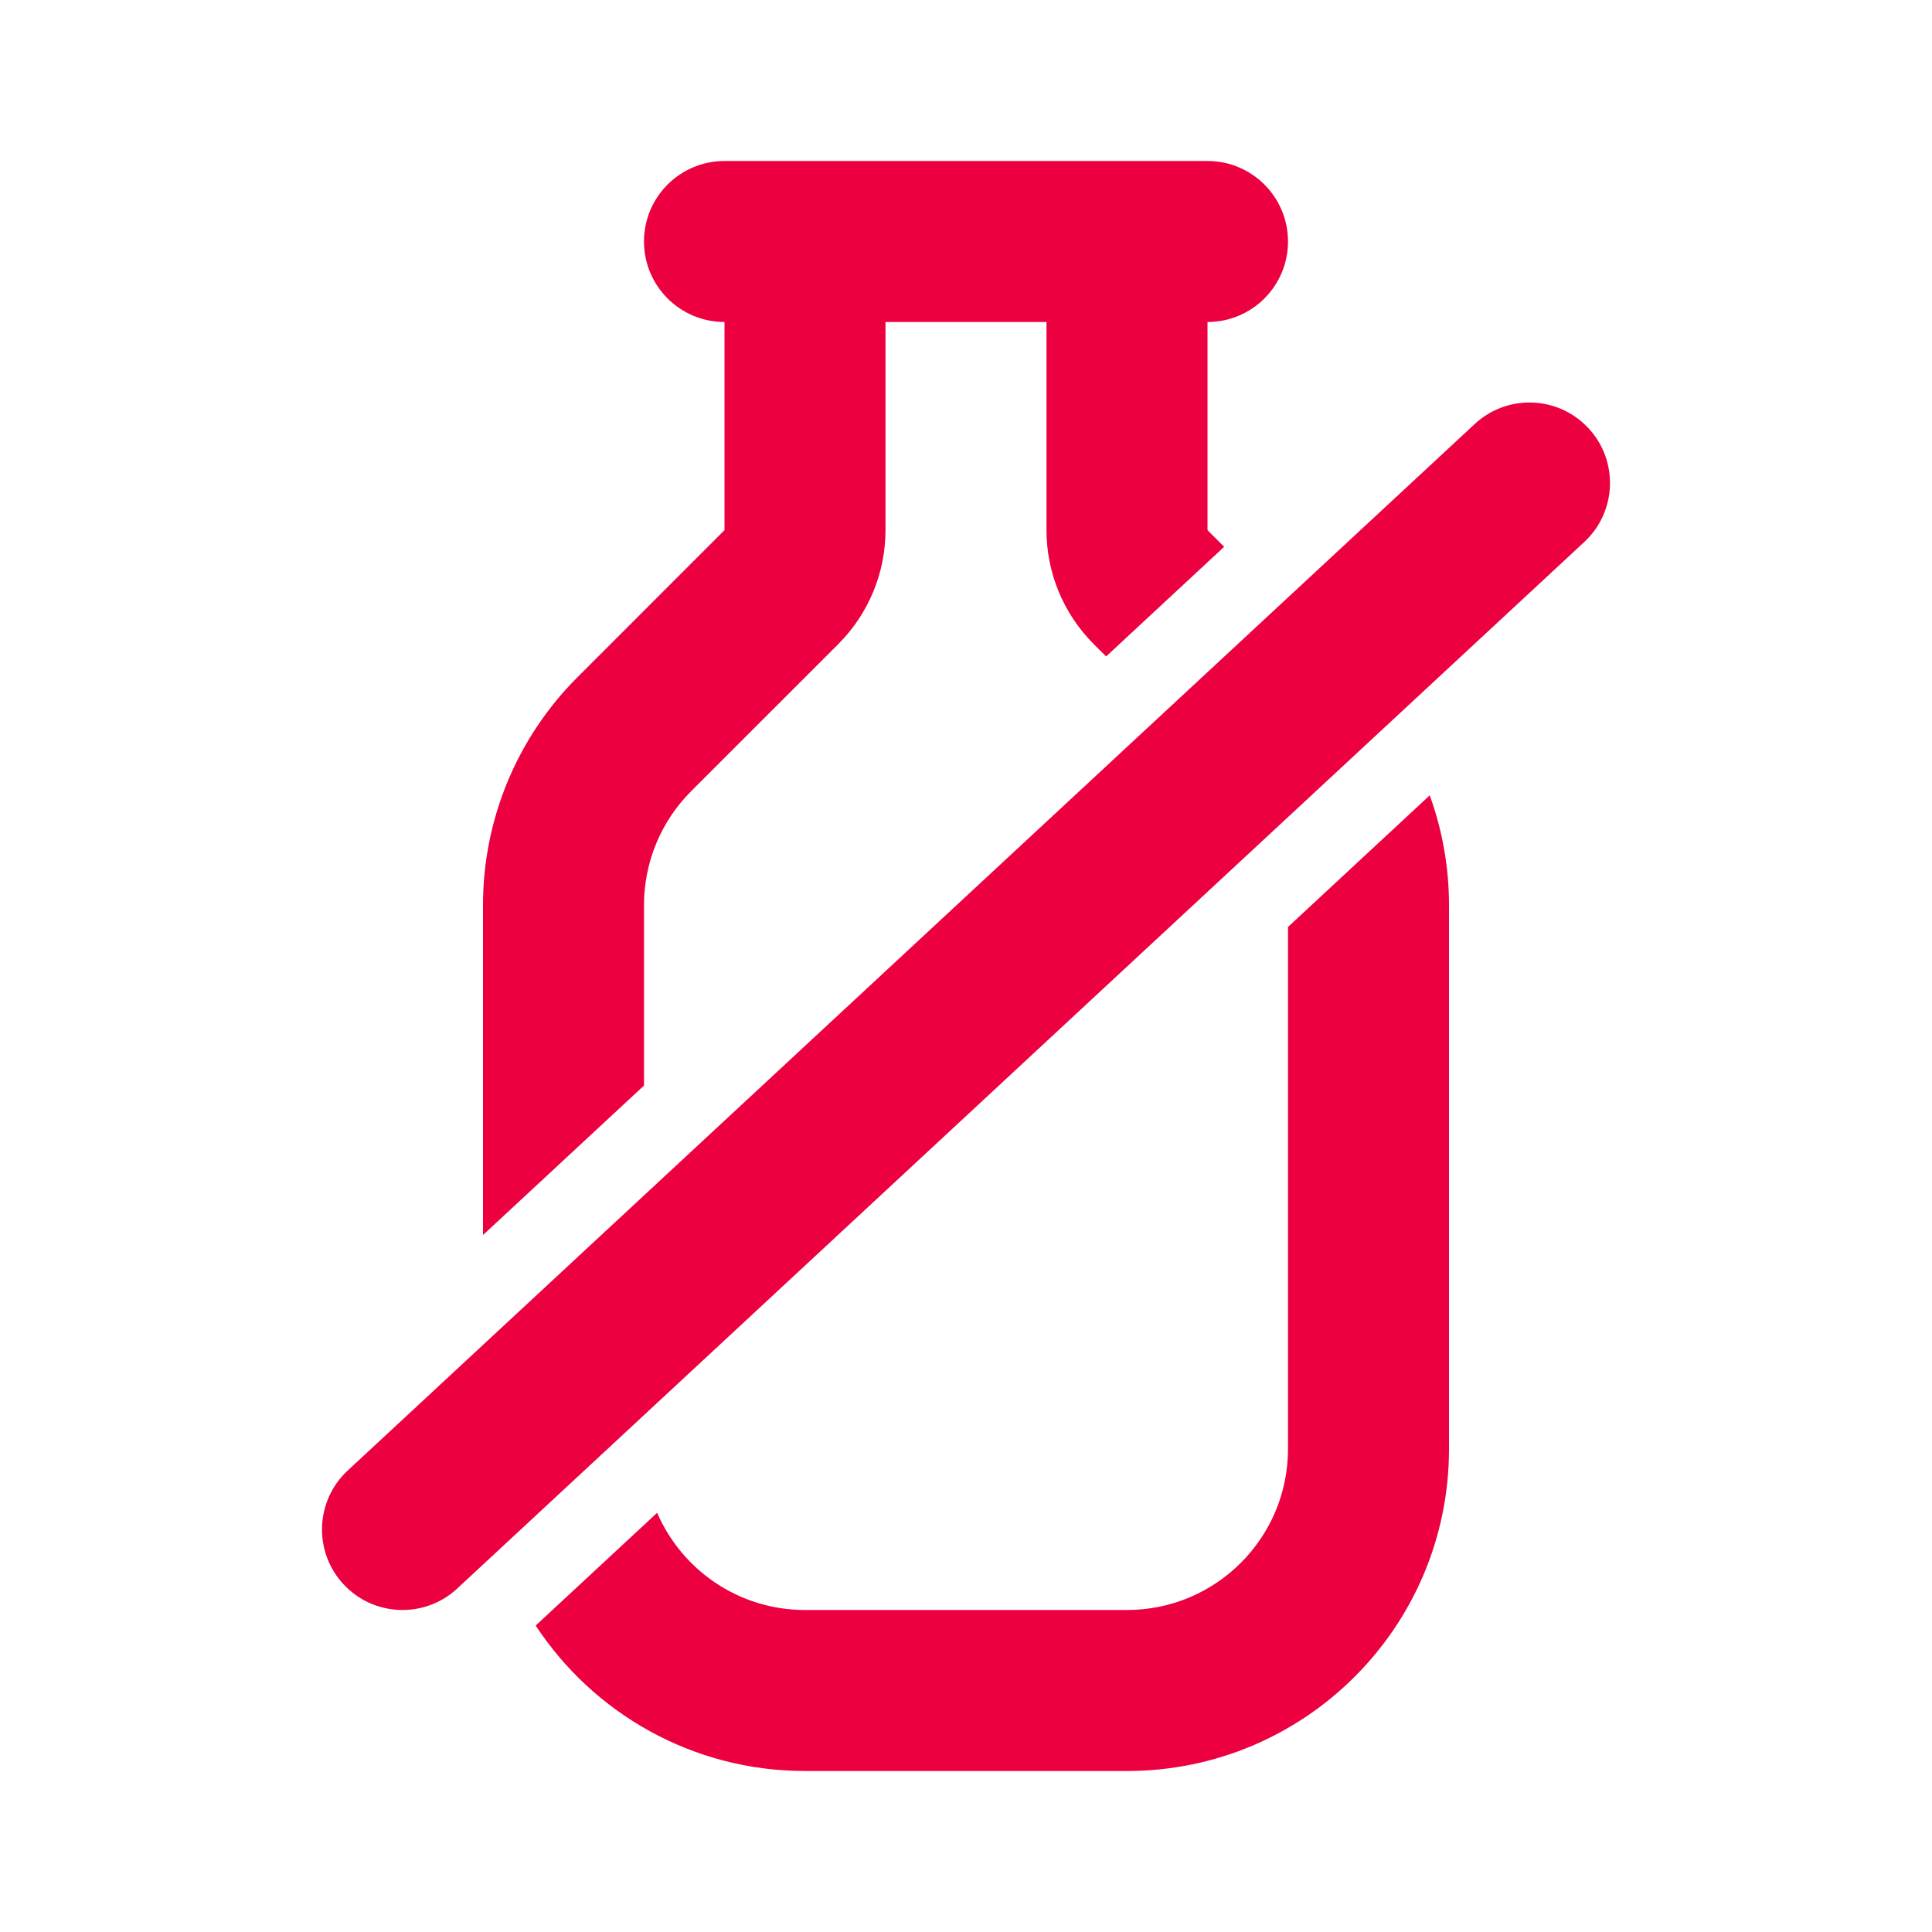
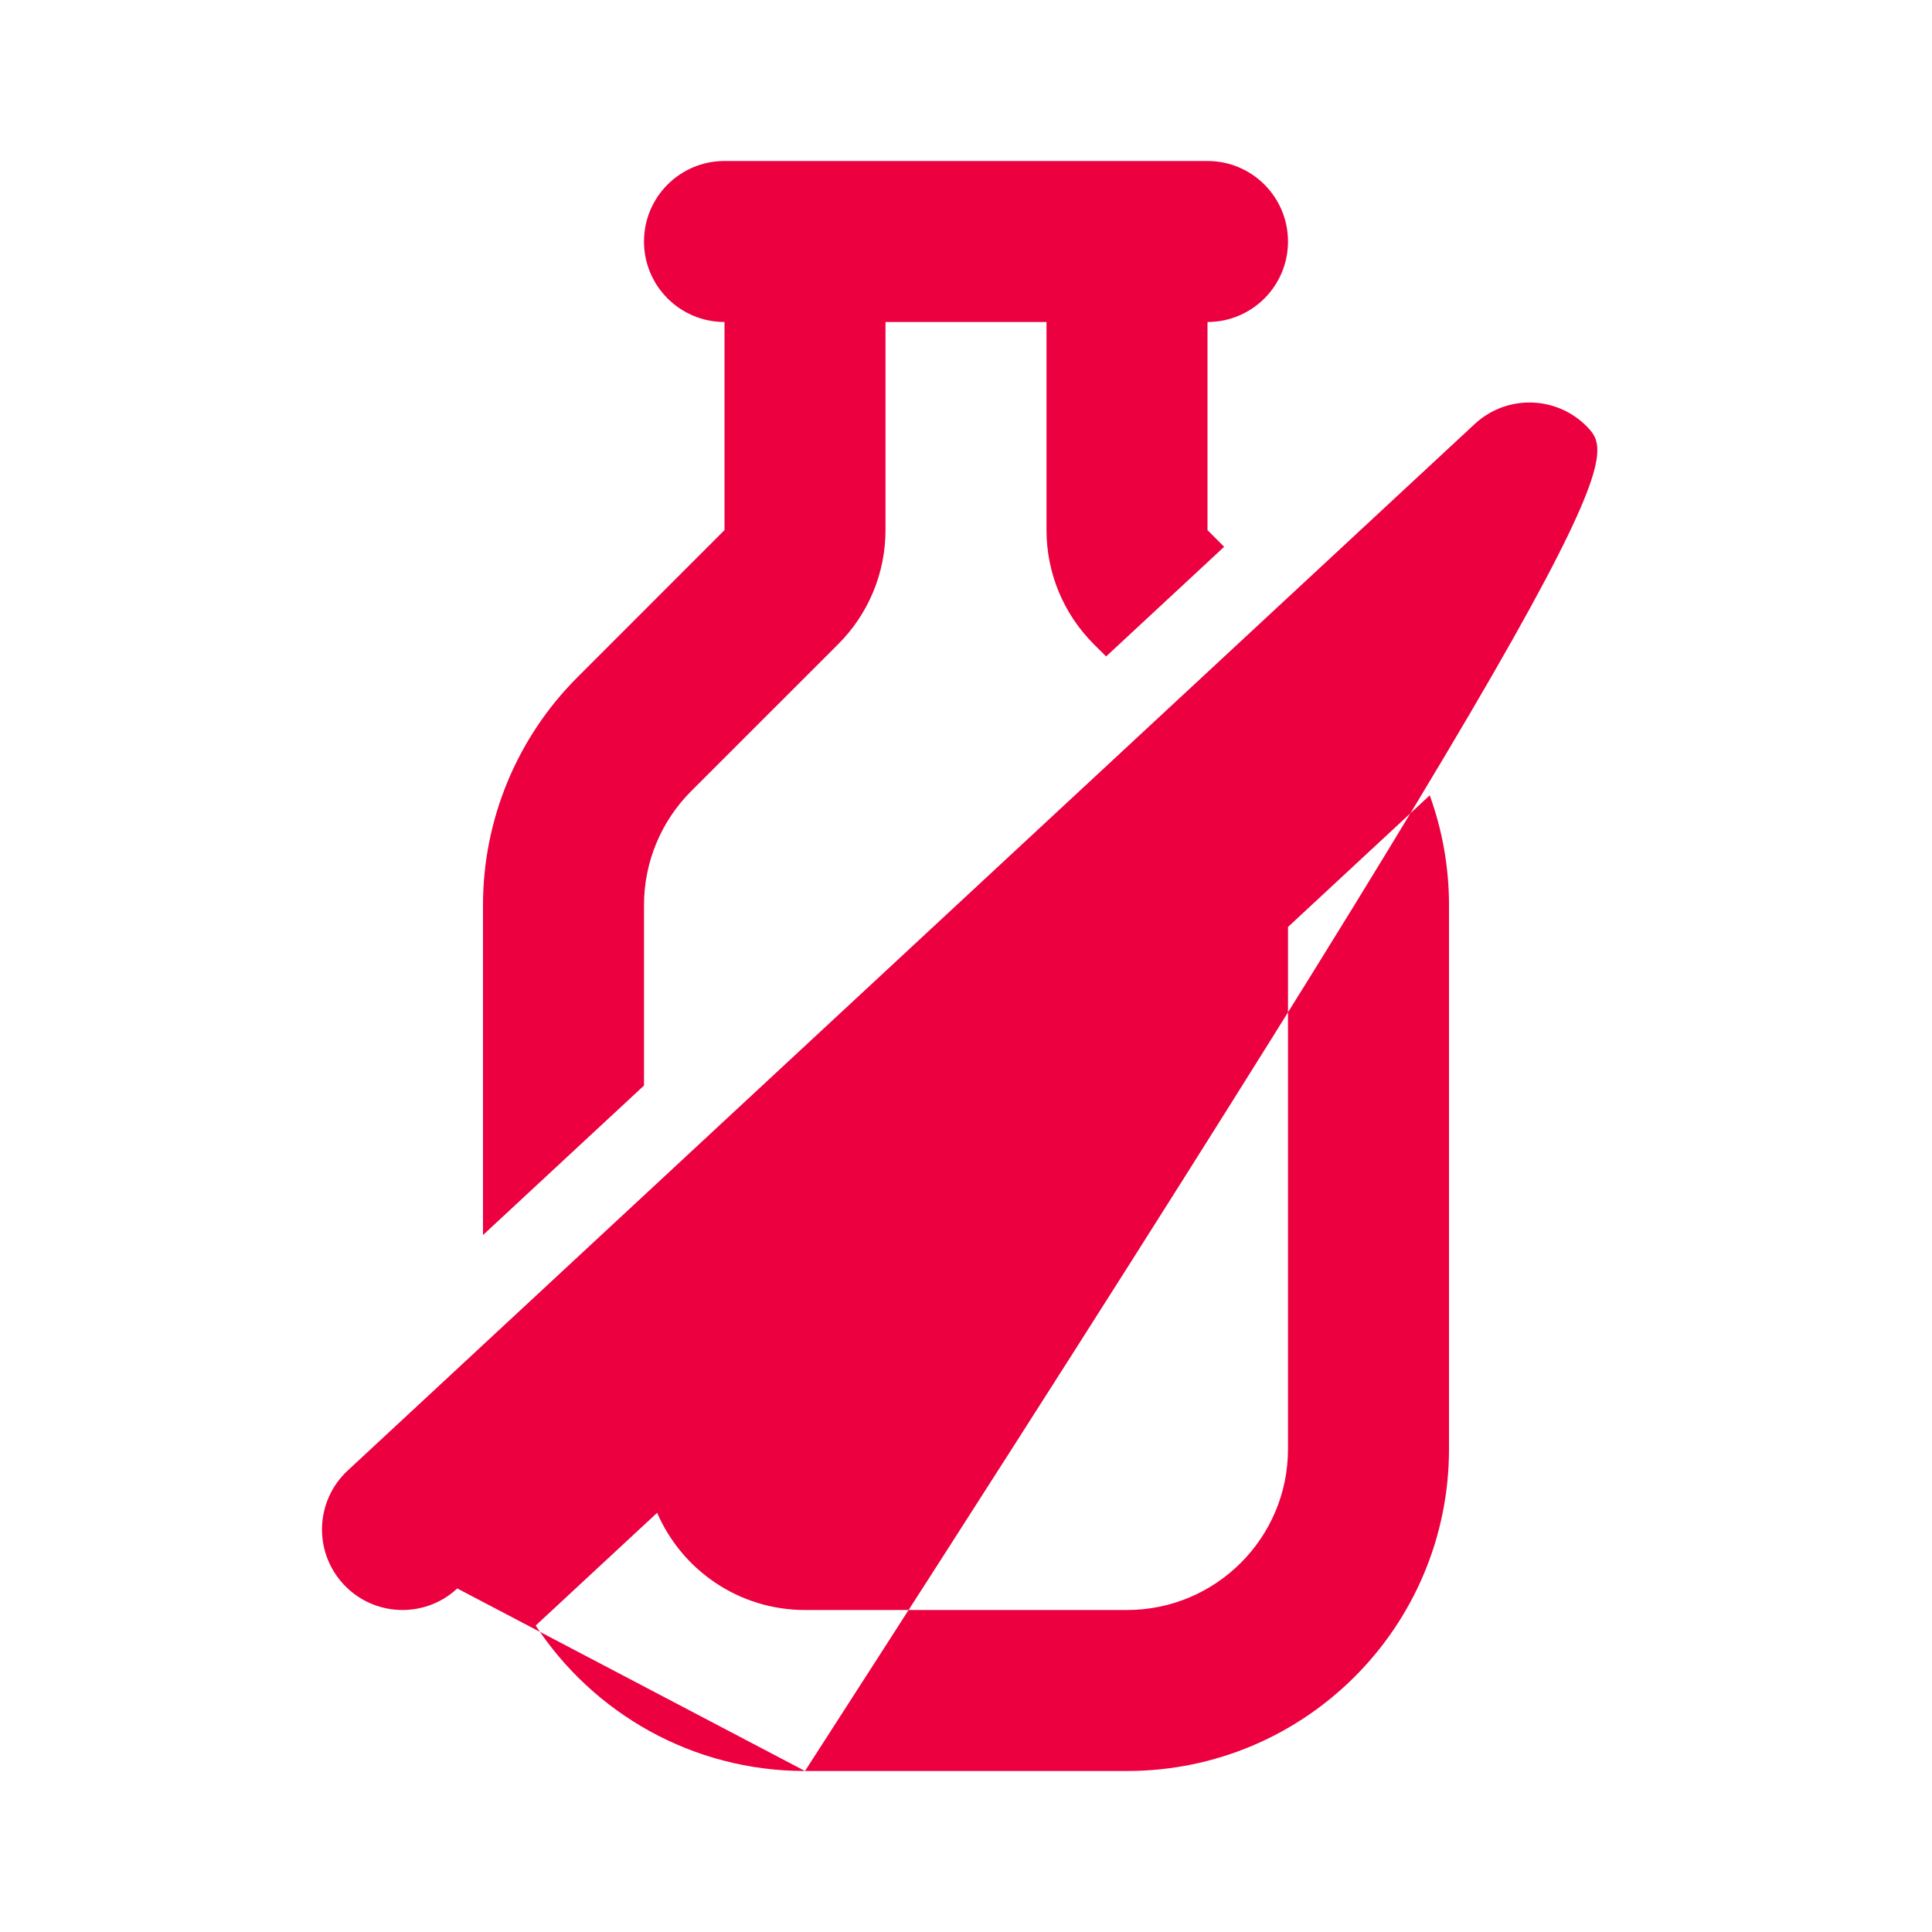
<svg xmlns="http://www.w3.org/2000/svg" width="200" zoomAndPan="magnify" viewBox="0 0 150 150" height="200" preserveAspectRatio="xMidYMid meet" version="1.0">
-   <path fill="#ec003f" d="M 56.25 12.5 C 52.797 12.5 50 15.297 50 18.75 C 50 22.203 52.797 25 56.25 25 L 56.25 41.16 L 44.824 52.59 C 40.133 57.277 37.5 63.637 37.5 70.266 L 37.5 95.887 L 50 84.281 L 50 70.266 C 50 66.953 51.316 63.773 53.66 61.426 L 65.09 50 C 67.434 47.656 68.75 44.477 68.75 41.16 L 68.75 25 L 81.25 25 L 81.25 41.16 C 81.25 44.477 82.566 47.656 84.91 50 L 85.879 50.965 L 95.043 42.453 L 93.75 41.16 L 93.75 25 C 97.203 25 100 22.203 100 18.75 C 100 15.297 97.203 12.5 93.75 12.5 Z M 62.5 137.5 C 53.754 137.5 46.059 133.008 41.59 126.207 L 51.02 117.453 C 52.938 121.891 57.355 125 62.5 125 L 87.5 125 C 94.402 125 100 119.402 100 112.5 L 100 71.969 L 111.004 61.75 C 111.984 64.453 112.5 67.336 112.5 70.266 L 112.5 112.5 C 112.5 126.309 101.309 137.5 87.5 137.5 Z M 123.004 42.078 C 125.531 39.73 125.68 35.777 123.328 33.246 C 120.98 30.719 117.027 30.57 114.496 32.922 L 26.996 114.172 C 24.469 116.52 24.32 120.473 26.672 123.004 C 29.02 125.531 32.973 125.68 35.504 123.328 Z M 123.004 42.078 " fill-opacity="1" fill-rule="evenodd" />
+   <path fill="#ec003f" d="M 56.25 12.5 C 52.797 12.5 50 15.297 50 18.75 C 50 22.203 52.797 25 56.25 25 L 56.25 41.16 L 44.824 52.59 C 40.133 57.277 37.5 63.637 37.5 70.266 L 37.5 95.887 L 50 84.281 L 50 70.266 C 50 66.953 51.316 63.773 53.66 61.426 L 65.09 50 C 67.434 47.656 68.75 44.477 68.75 41.16 L 68.75 25 L 81.25 25 L 81.25 41.16 C 81.25 44.477 82.566 47.656 84.91 50 L 85.879 50.965 L 95.043 42.453 L 93.75 41.16 L 93.75 25 C 97.203 25 100 22.203 100 18.75 C 100 15.297 97.203 12.5 93.75 12.5 Z M 62.5 137.5 C 53.754 137.5 46.059 133.008 41.59 126.207 L 51.02 117.453 C 52.938 121.891 57.355 125 62.5 125 L 87.5 125 C 94.402 125 100 119.402 100 112.5 L 100 71.969 L 111.004 61.75 C 111.984 64.453 112.5 67.336 112.5 70.266 L 112.5 112.5 C 112.5 126.309 101.309 137.5 87.5 137.5 Z C 125.531 39.73 125.68 35.777 123.328 33.246 C 120.98 30.719 117.027 30.57 114.496 32.922 L 26.996 114.172 C 24.469 116.52 24.32 120.473 26.672 123.004 C 29.02 125.531 32.973 125.68 35.504 123.328 Z M 123.004 42.078 " fill-opacity="1" fill-rule="evenodd" />
</svg>